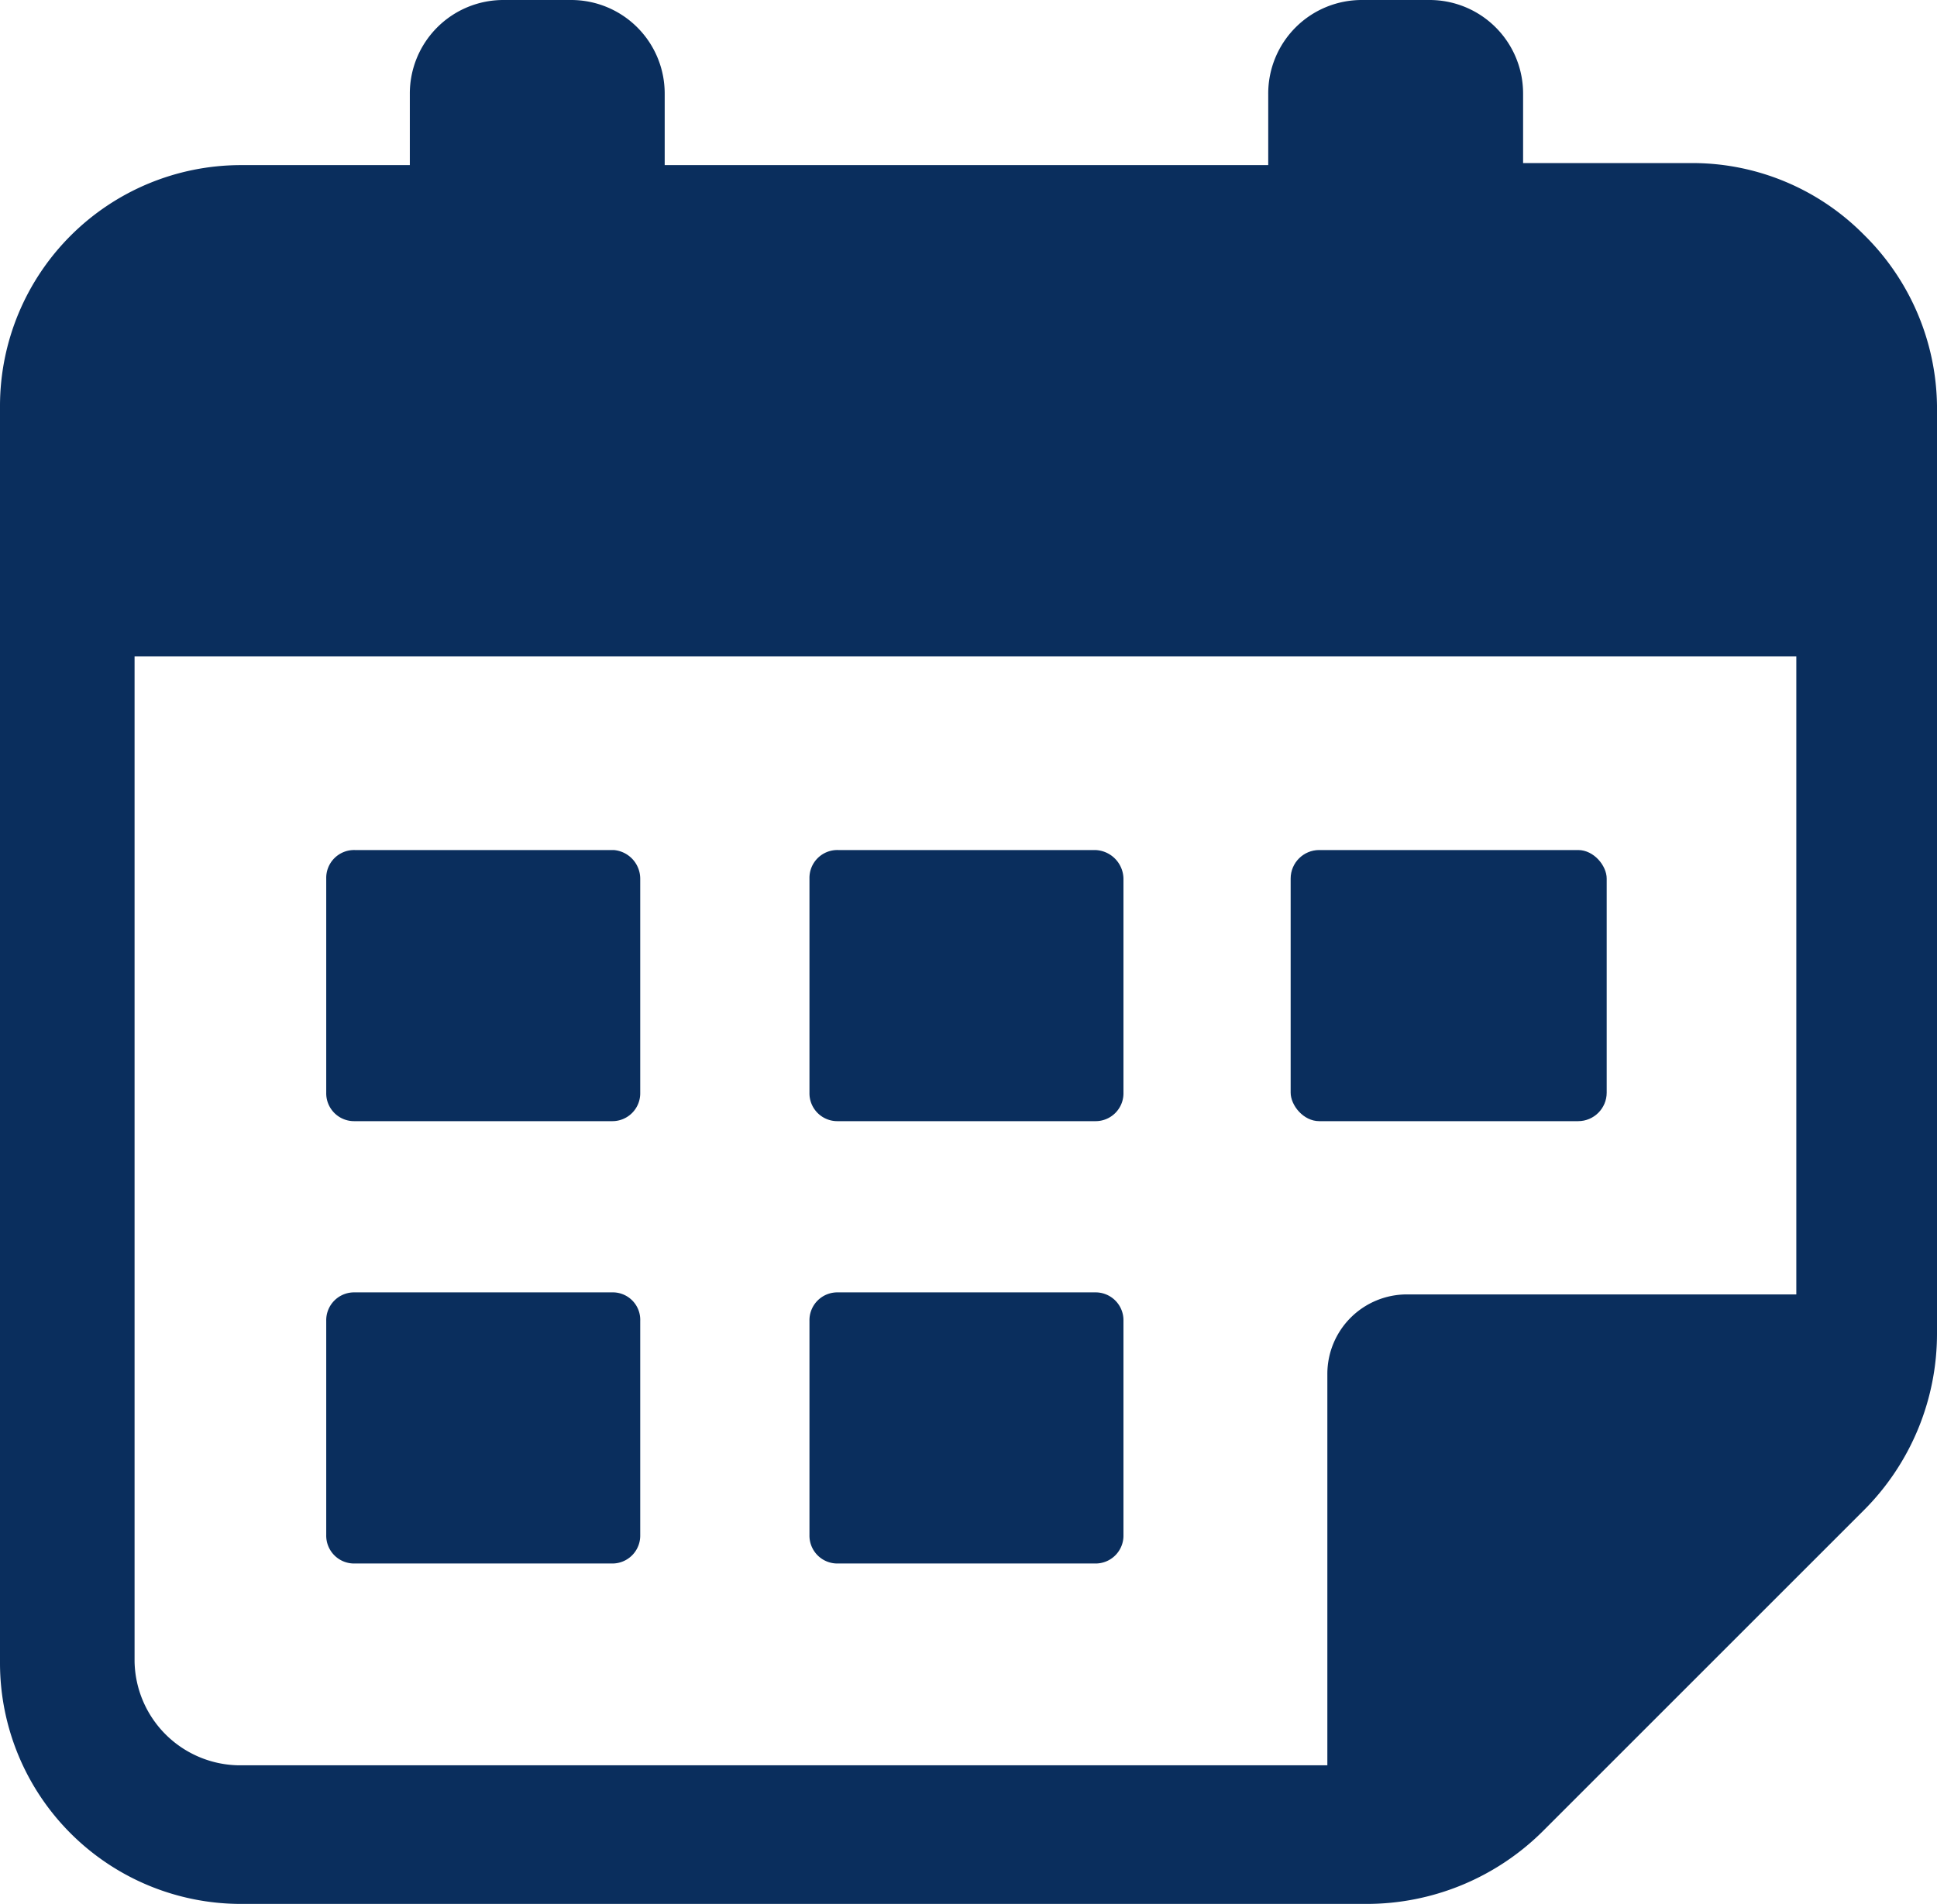
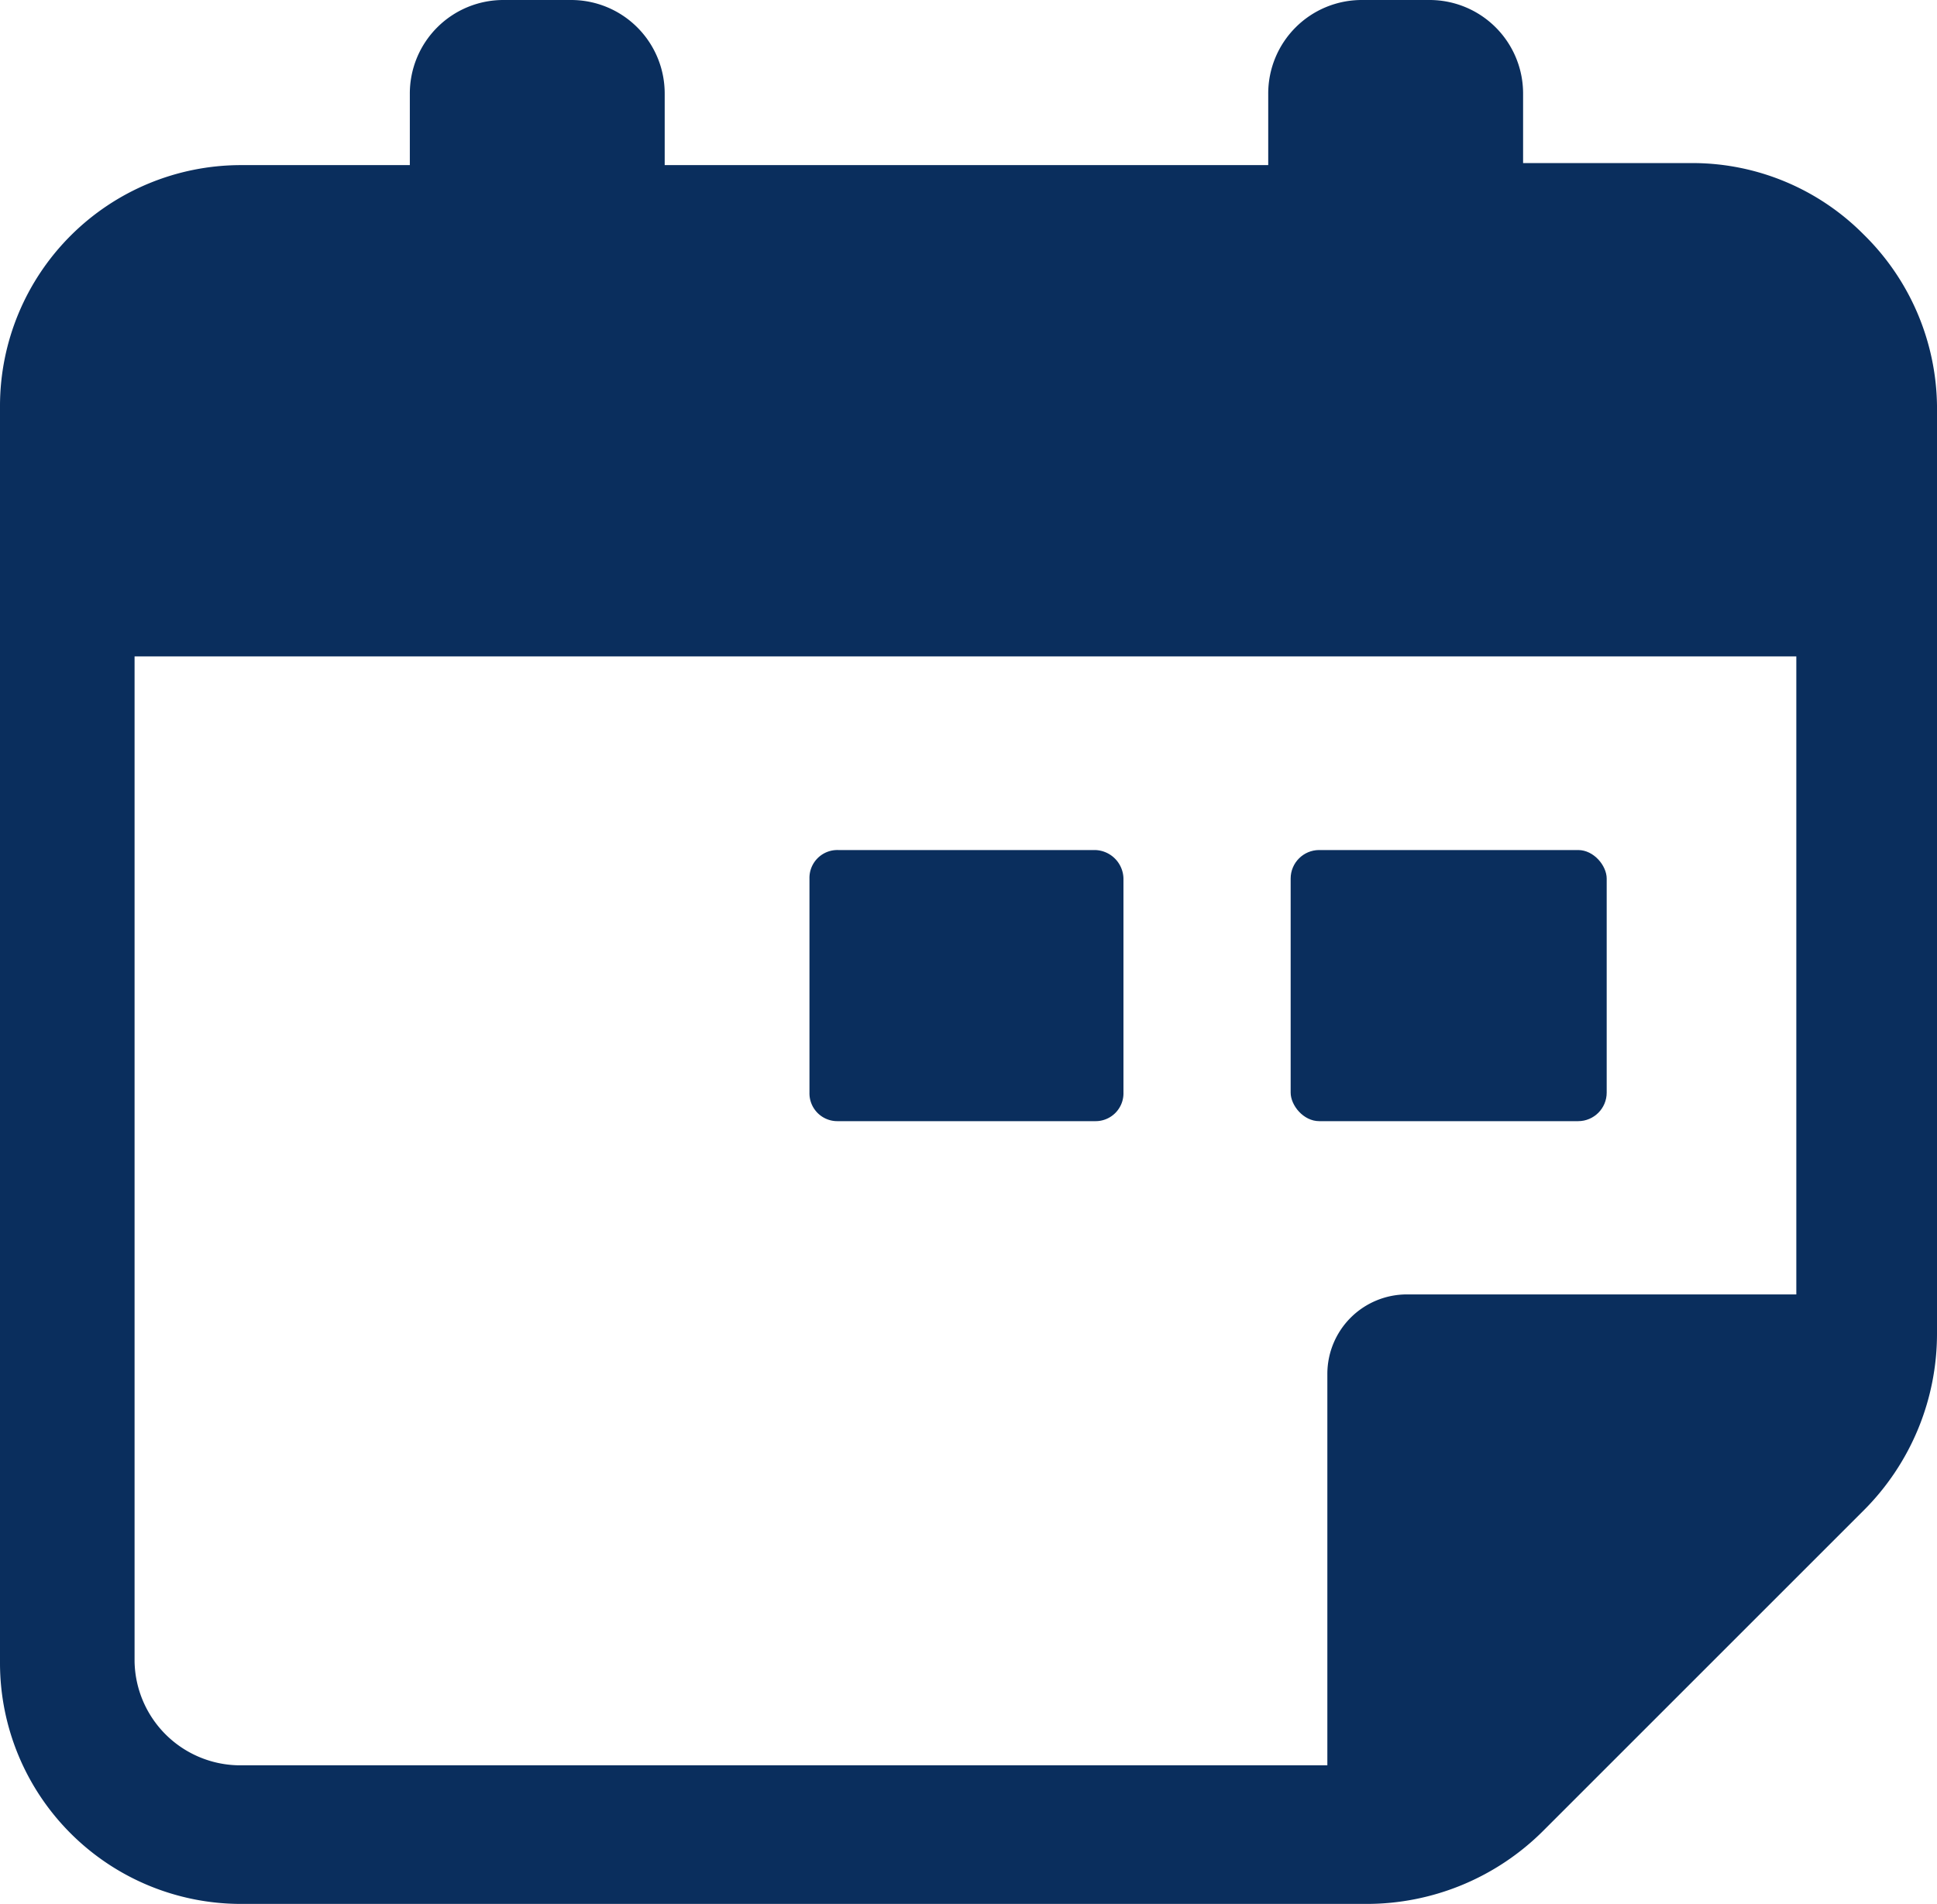
<svg xmlns="http://www.w3.org/2000/svg" id="Grupo_67" data-name="Grupo 67" width="95" height="93.4" viewBox="0 0 95 93.4">
  <defs>
    <clipPath id="clip-path">
      <rect id="Rectángulo_52" data-name="Rectángulo 52" width="95" height="93.4" transform="translate(0 0)" fill="#0a2e5d" />
    </clipPath>
  </defs>
  <g id="Grupo_66" data-name="Grupo 66" clip-path="url(#clip-path)">
    <path id="Trazado_22" data-name="Trazado 22" d="M91.4,11.5A11.825,11.825,0,0,0,83.1,8H74.7V4.6A4.588,4.588,0,0,0,70.1,0H66.8a4.588,4.588,0,0,0-4.6,4.6V8.1H32.6V4.6A4.588,4.588,0,0,0,28,0H24.7a4.588,4.588,0,0,0-4.6,4.6V8.1H11.8A11.822,11.822,0,0,0,0,19.9V81.6A11.822,11.822,0,0,0,11.8,93.4H67a12.254,12.254,0,0,0,8.7-3.6L91.4,74.1A12.254,12.254,0,0,0,95,65.4V19.9a11.976,11.976,0,0,0-3.6-8.4M6.6,81.5V32.2H88.1V63.5H69a3.9,3.9,0,0,0-3.9,3.9V86.6H11.7a5.188,5.188,0,0,1-5.1-5.1" fill="#0a2e5d" />
-     <path id="Trazado_23" data-name="Trazado 23" d="M30.1,41.7H17.4A1.367,1.367,0,0,0,16,43.1V53.6A1.367,1.367,0,0,0,17.4,55H30a1.367,1.367,0,0,0,1.4-1.4V43.1a1.415,1.415,0,0,0-1.3-1.4" fill="#0a2e5d" />
    <rect id="Rectángulo_51" data-name="Rectángulo 51" width="15.5" height="13.3" rx="1.4" transform="translate(63.3 41.7)" fill="#0a2e5d" />
    <path id="Trazado_24" data-name="Trazado 24" d="M53.7,41.7H41.1a1.367,1.367,0,0,0-1.4,1.4V53.6A1.367,1.367,0,0,0,41.1,55H53.7a1.367,1.367,0,0,0,1.4-1.4V43.1a1.43,1.43,0,0,0-1.4-1.4" fill="#0a2e5d" />
-     <path id="Trazado_25" data-name="Trazado 25" d="M30.1,63.4H17.4A1.367,1.367,0,0,0,16,64.8V75.3a1.367,1.367,0,0,0,1.4,1.4H30a1.367,1.367,0,0,0,1.4-1.4V64.8a1.347,1.347,0,0,0-1.3-1.4" fill="#0a2e5d" />
-     <path id="Trazado_26" data-name="Trazado 26" d="M53.7,63.4H41.1a1.367,1.367,0,0,0-1.4,1.4V75.3a1.367,1.367,0,0,0,1.4,1.4H53.7a1.367,1.367,0,0,0,1.4-1.4V64.8a1.367,1.367,0,0,0-1.4-1.4" fill="#0a2e5d" />
  </g>
</svg>